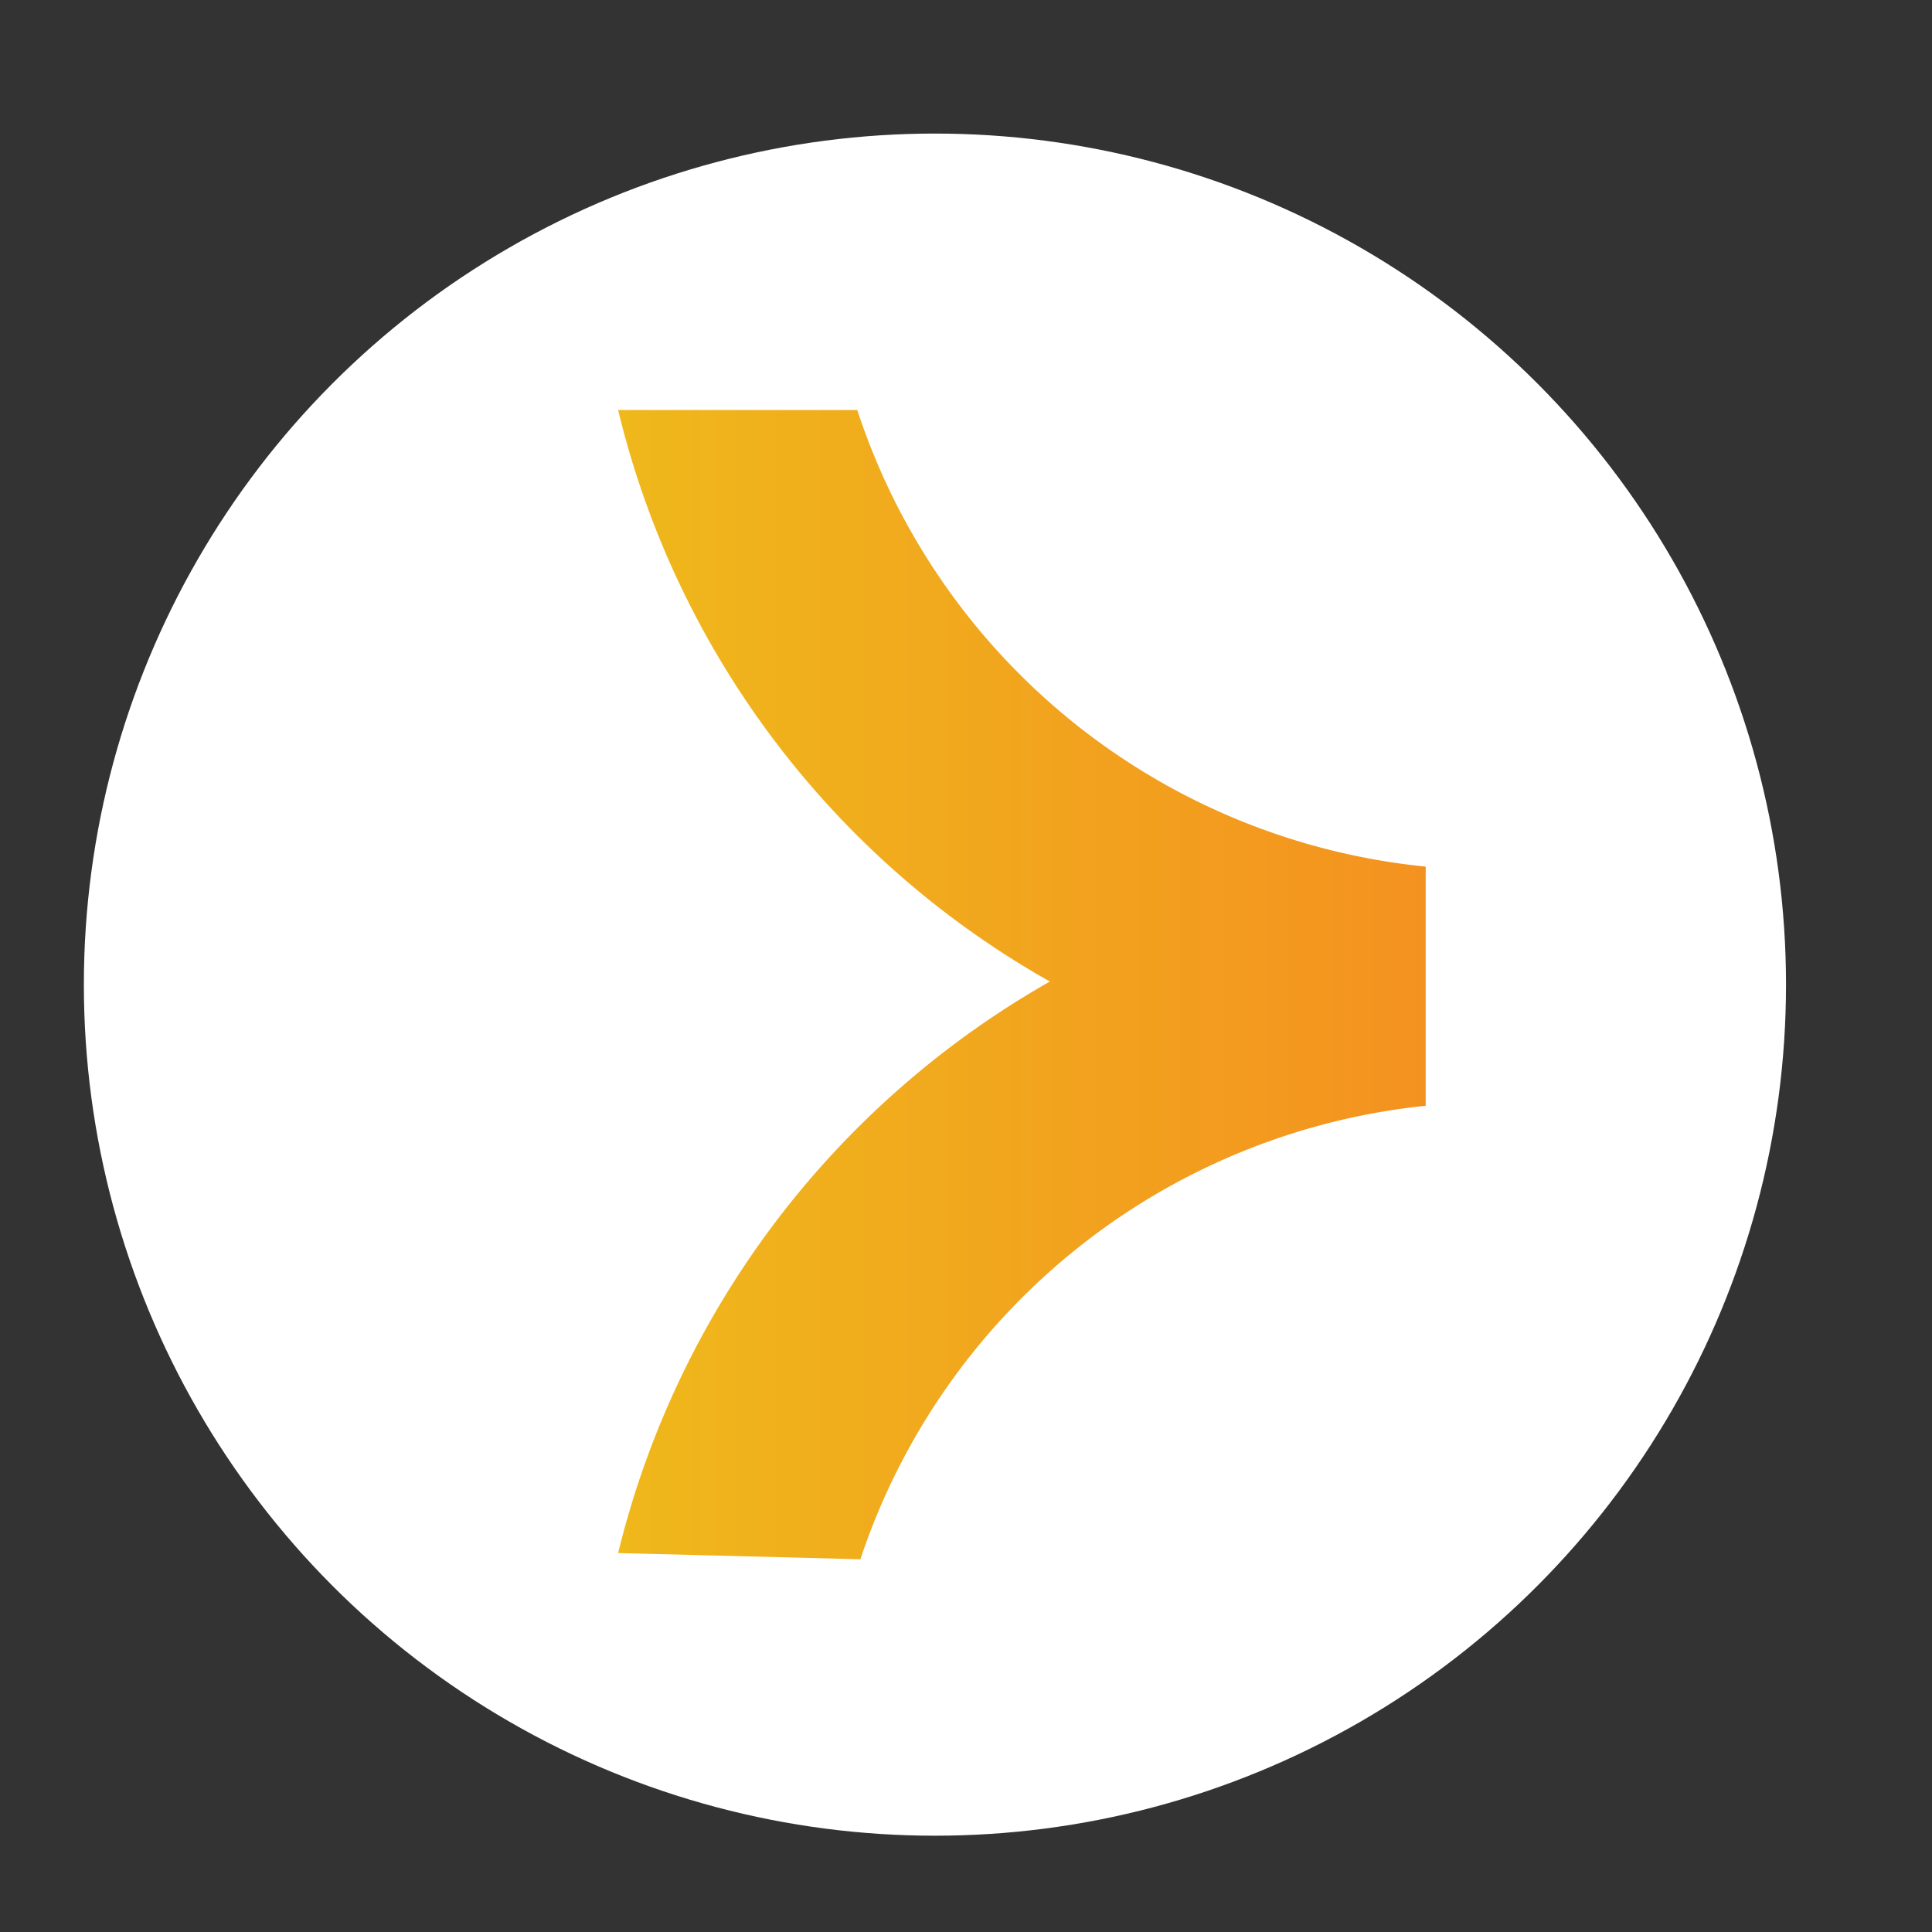
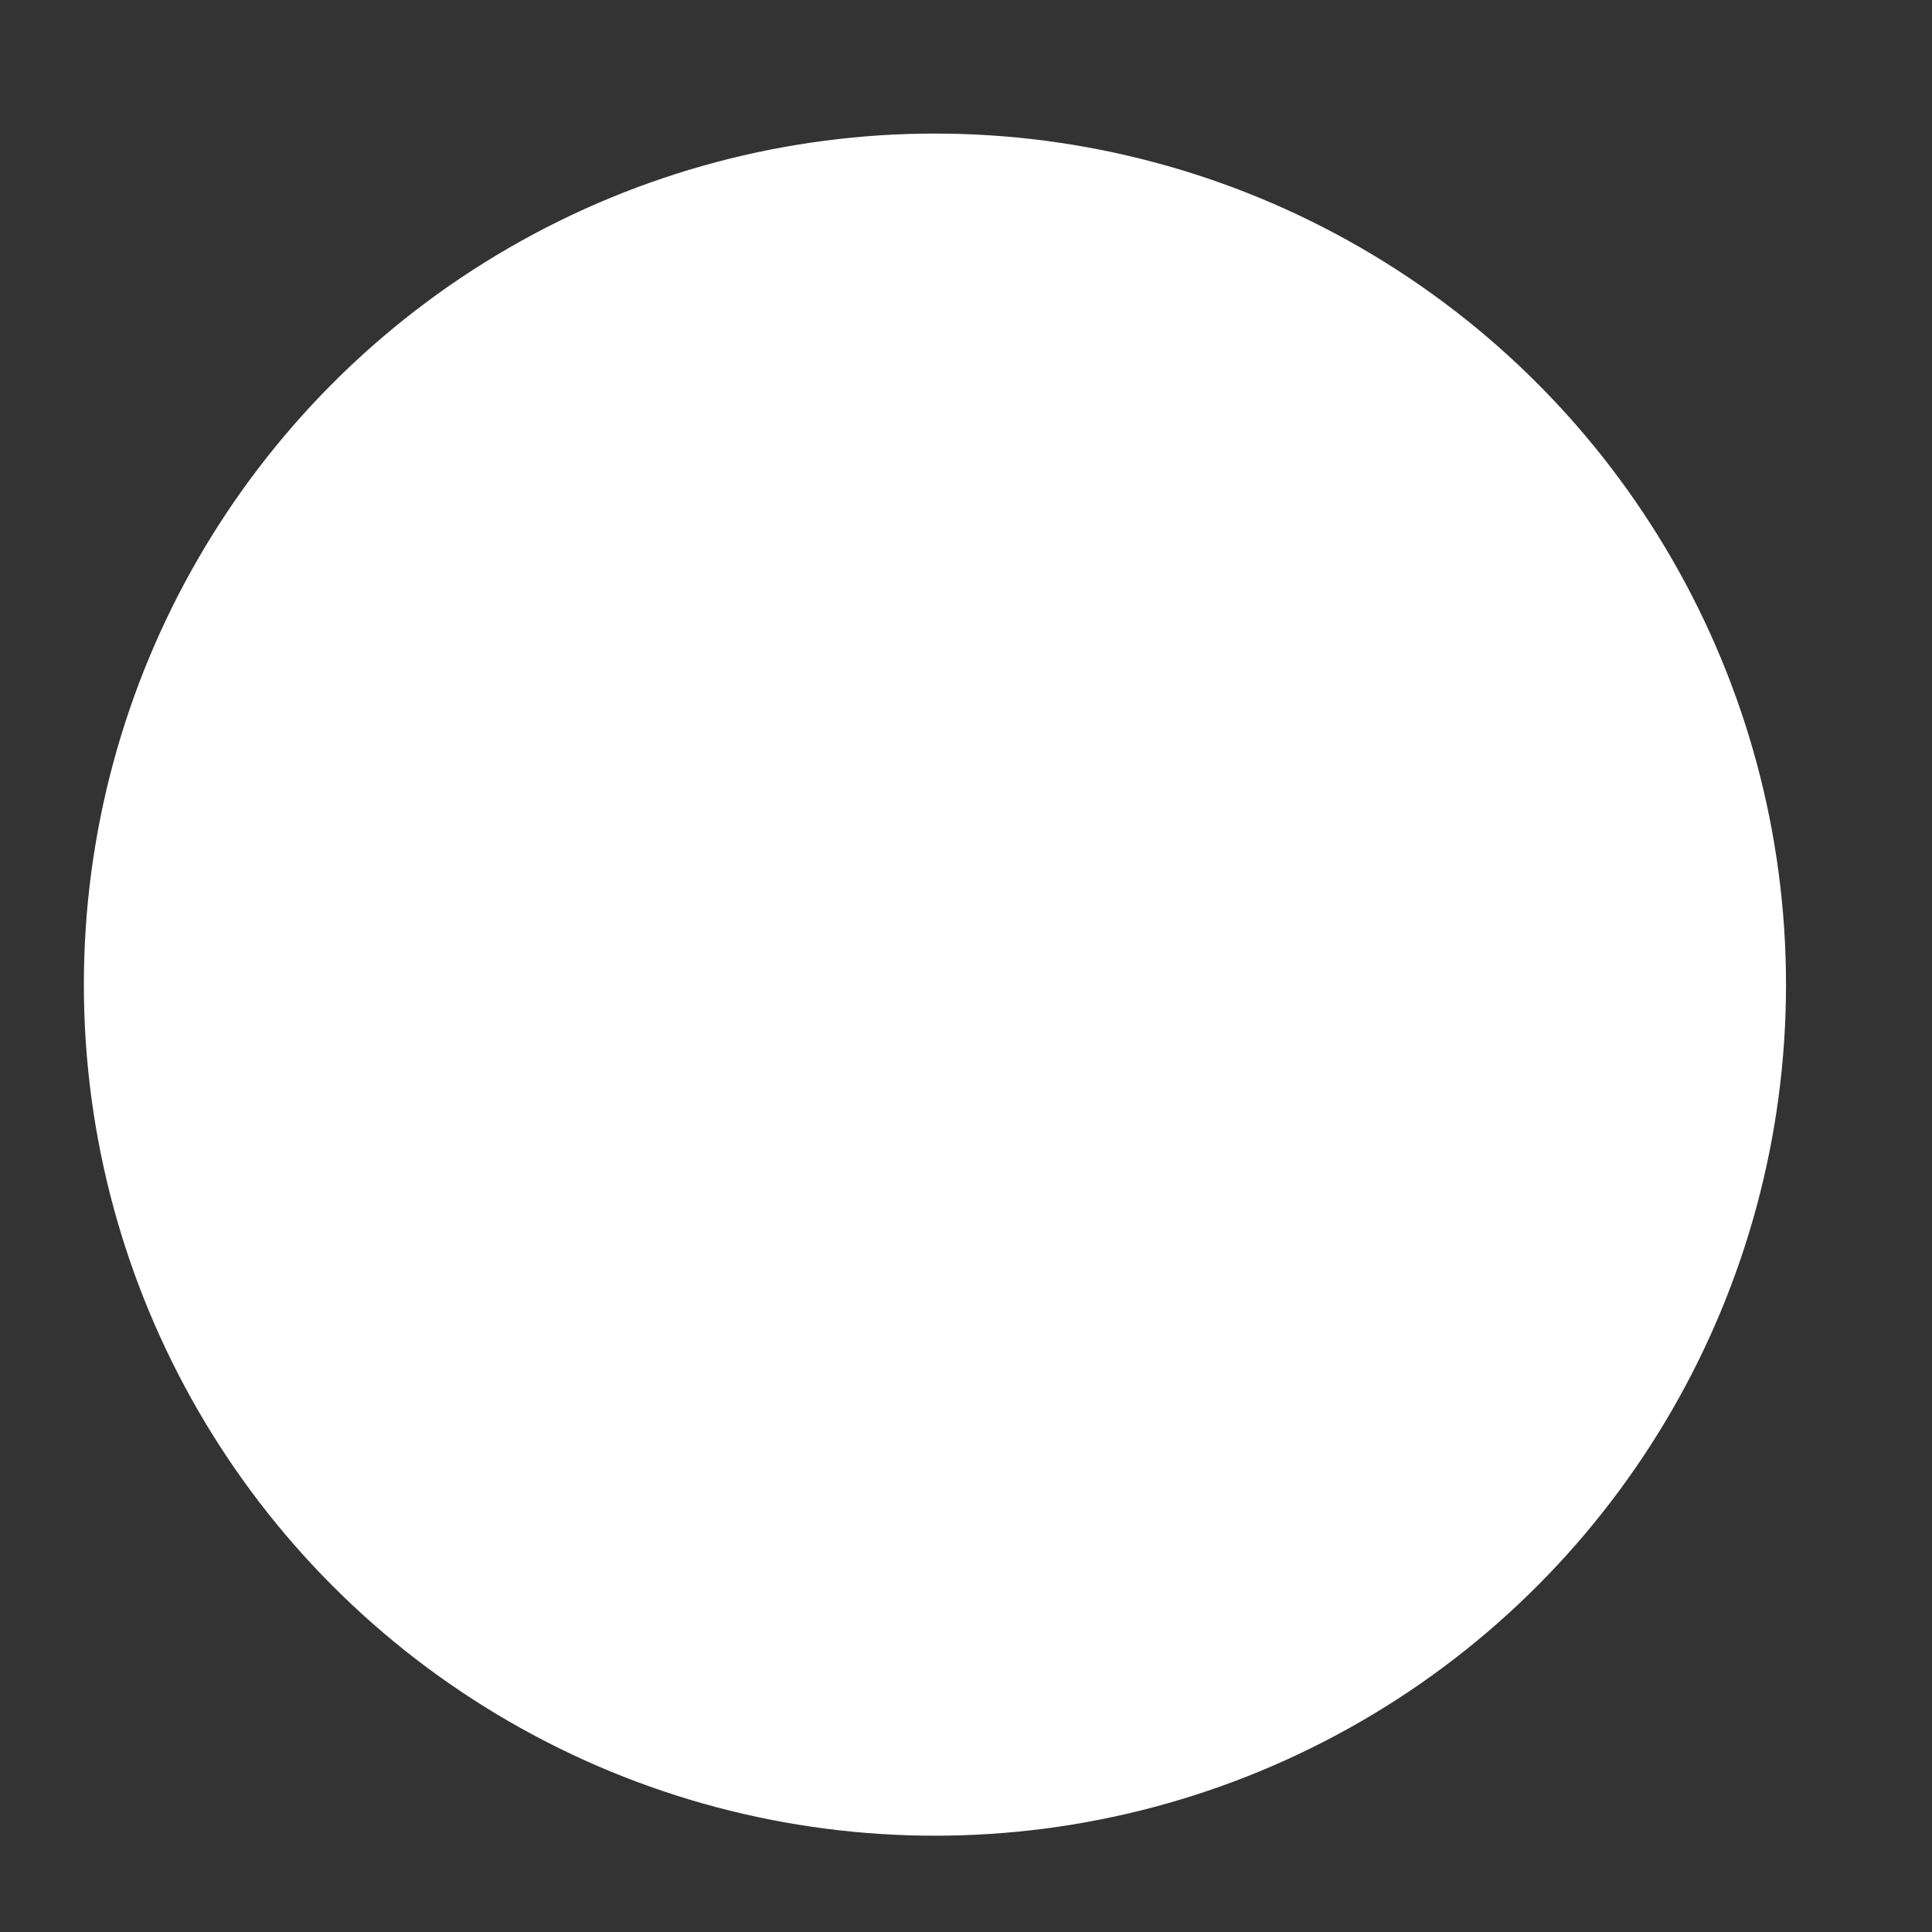
<svg xmlns="http://www.w3.org/2000/svg" id="Layer_1" data-name="Layer 1" viewBox="0 0 62.2 62.2">
  <rect x="0" y="0" width="62.2" height="62.2" fill="#333333" stroke="none" />
  <defs>
    <style>.cls-1{fill:#fff;}.cls-2{fill:url(#linear-gradient);}</style>
    <linearGradient id="linear-gradient" x1="19.9" y1="31.7" x2="45.93" y2="31.7" gradientUnits="userSpaceOnUse">
      <stop offset="0" stop-color="#EFB81B" />
      <stop offset="1" stop-color="#F49220" />
    </linearGradient>
  </defs>
  <title>element</title>
  <circle class="cls-1" cx="30.1" cy="31.7" r="27.4" />
-   <path class="cls-2" d="M45.9,27.9v7.7A21.5,21.5,0,0,0,27.7,50.2L19.9,50A29.1,29.1,0,0,1,33.8,31.6,28.9,28.9,0,0,1,19.9,13.2h7.7A21.5,21.5,0,0,0,45.9,27.9Z" />
</svg>